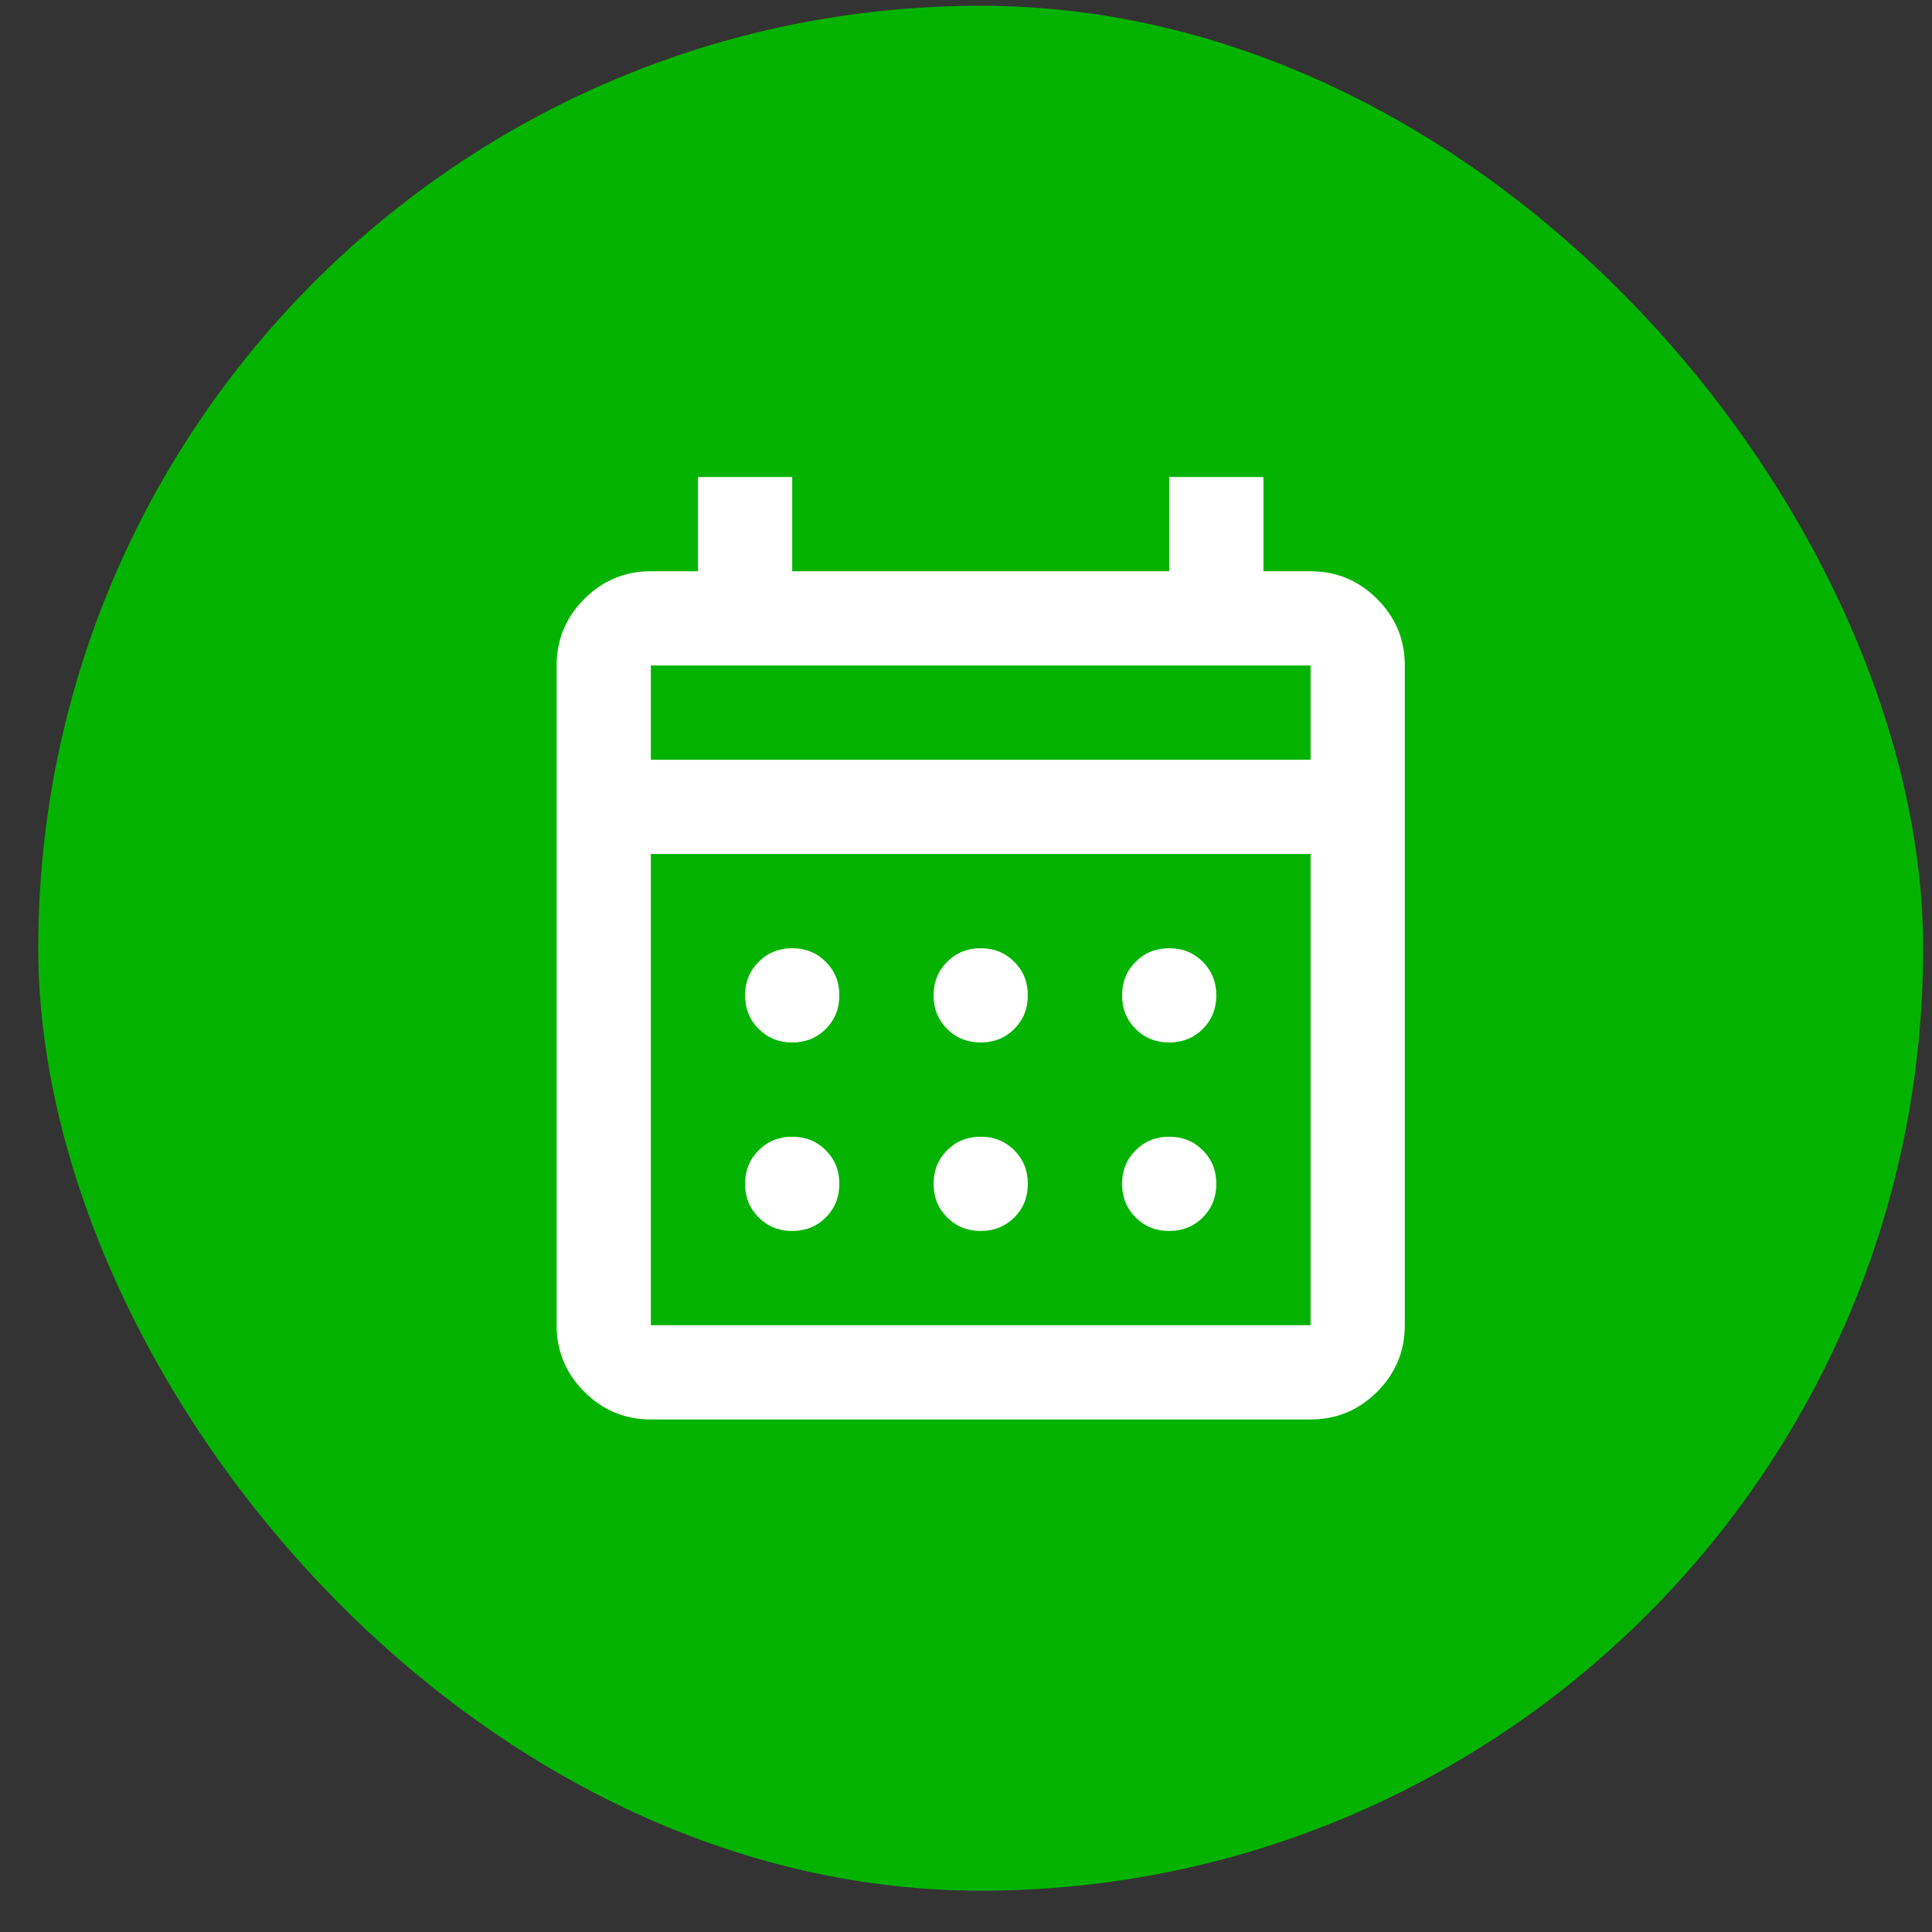
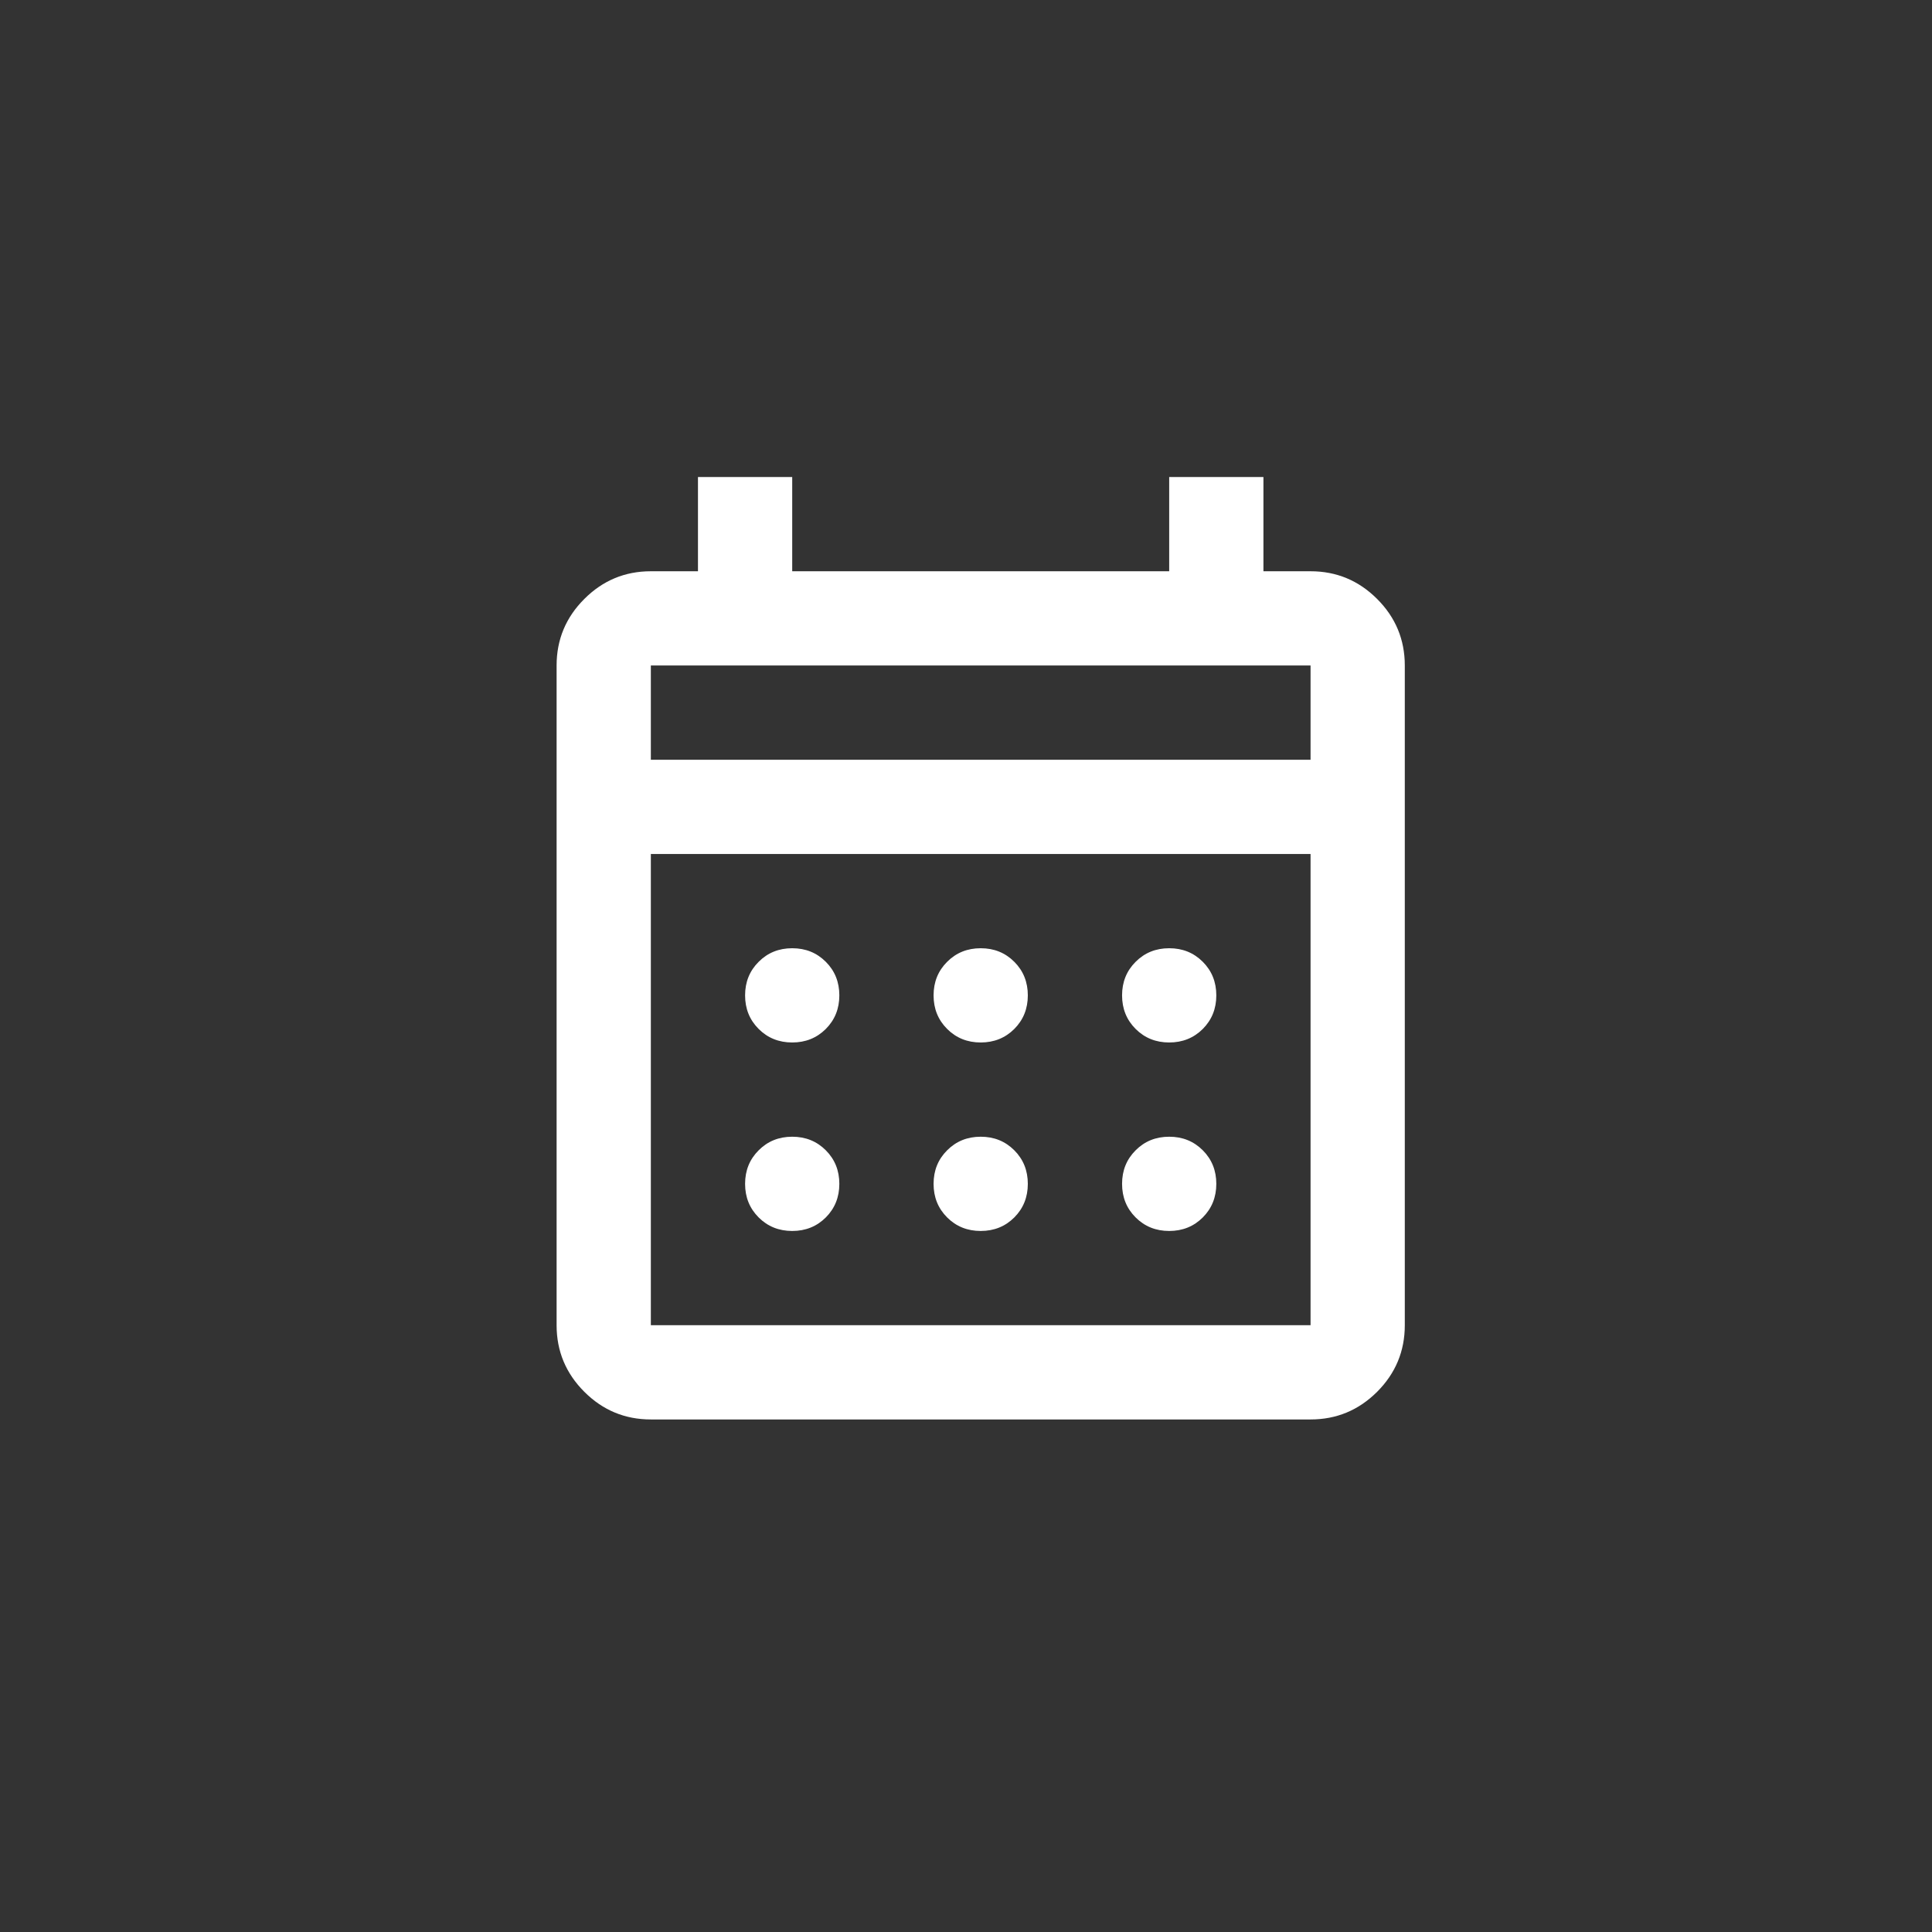
<svg xmlns="http://www.w3.org/2000/svg" width="41" height="41" viewBox="0 0 41 41" fill="none">
  <rect x="0" y="0" width="41" height="41" fill="#333333" stroke="none" />
-   <rect x="0.812" y="0.123" width="40" height="40" rx="20" fill="#04B300" />
  <mask id="mask0_5_337" style="mask-type:alpha" maskUnits="userSpaceOnUse" x="8" y="8" width="25" height="25">
    <rect x="8.812" y="8.123" width="24" height="24" fill="#D9D9D9" />
  </mask>
  <g mask="url(#mask0_5_337)">
-     <path d="M13.812 30.123C13.262 30.123 12.791 29.927 12.4 29.536C12.008 29.144 11.812 28.673 11.812 28.123V14.123C11.812 13.573 12.008 13.102 12.4 12.711C12.791 12.319 13.262 12.123 13.812 12.123H14.812V10.123H16.812V12.123H24.812V10.123H26.812V12.123H27.812C28.362 12.123 28.833 12.319 29.225 12.711C29.616 13.102 29.812 13.573 29.812 14.123V28.123C29.812 28.673 29.616 29.144 29.225 29.536C28.833 29.927 28.362 30.123 27.812 30.123H13.812ZM13.812 28.123H27.812V18.123H13.812V28.123ZM13.812 16.123H27.812V14.123H13.812V16.123ZM20.812 22.123C20.529 22.123 20.291 22.027 20.1 21.836C19.908 21.644 19.812 21.407 19.812 21.123C19.812 20.84 19.908 20.602 20.1 20.411C20.291 20.219 20.529 20.123 20.812 20.123C21.096 20.123 21.333 20.219 21.525 20.411C21.716 20.602 21.812 20.84 21.812 21.123C21.812 21.407 21.716 21.644 21.525 21.836C21.333 22.027 21.096 22.123 20.812 22.123ZM16.812 22.123C16.529 22.123 16.291 22.027 16.1 21.836C15.908 21.644 15.812 21.407 15.812 21.123C15.812 20.84 15.908 20.602 16.1 20.411C16.291 20.219 16.529 20.123 16.812 20.123C17.096 20.123 17.333 20.219 17.525 20.411C17.716 20.602 17.812 20.84 17.812 21.123C17.812 21.407 17.716 21.644 17.525 21.836C17.333 22.027 17.096 22.123 16.812 22.123ZM24.812 22.123C24.529 22.123 24.291 22.027 24.1 21.836C23.908 21.644 23.812 21.407 23.812 21.123C23.812 20.84 23.908 20.602 24.1 20.411C24.291 20.219 24.529 20.123 24.812 20.123C25.096 20.123 25.333 20.219 25.525 20.411C25.716 20.602 25.812 20.84 25.812 21.123C25.812 21.407 25.716 21.644 25.525 21.836C25.333 22.027 25.096 22.123 24.812 22.123ZM20.812 26.123C20.529 26.123 20.291 26.027 20.1 25.836C19.908 25.644 19.812 25.407 19.812 25.123C19.812 24.84 19.908 24.602 20.1 24.411C20.291 24.219 20.529 24.123 20.812 24.123C21.096 24.123 21.333 24.219 21.525 24.411C21.716 24.602 21.812 24.84 21.812 25.123C21.812 25.407 21.716 25.644 21.525 25.836C21.333 26.027 21.096 26.123 20.812 26.123ZM16.812 26.123C16.529 26.123 16.291 26.027 16.1 25.836C15.908 25.644 15.812 25.407 15.812 25.123C15.812 24.84 15.908 24.602 16.1 24.411C16.291 24.219 16.529 24.123 16.812 24.123C17.096 24.123 17.333 24.219 17.525 24.411C17.716 24.602 17.812 24.84 17.812 25.123C17.812 25.407 17.716 25.644 17.525 25.836C17.333 26.027 17.096 26.123 16.812 26.123ZM24.812 26.123C24.529 26.123 24.291 26.027 24.1 25.836C23.908 25.644 23.812 25.407 23.812 25.123C23.812 24.84 23.908 24.602 24.1 24.411C24.291 24.219 24.529 24.123 24.812 24.123C25.096 24.123 25.333 24.219 25.525 24.411C25.716 24.602 25.812 24.84 25.812 25.123C25.812 25.407 25.716 25.644 25.525 25.836C25.333 26.027 25.096 26.123 24.812 26.123Z" fill="white" />
+     <path d="M13.812 30.123C13.262 30.123 12.791 29.927 12.4 29.536C12.008 29.144 11.812 28.673 11.812 28.123V14.123C11.812 13.573 12.008 13.102 12.4 12.711C12.791 12.319 13.262 12.123 13.812 12.123H14.812V10.123H16.812V12.123H24.812V10.123H26.812V12.123H27.812C28.362 12.123 28.833 12.319 29.225 12.711C29.616 13.102 29.812 13.573 29.812 14.123V28.123C29.812 28.673 29.616 29.144 29.225 29.536C28.833 29.927 28.362 30.123 27.812 30.123H13.812ZM13.812 28.123H27.812V18.123H13.812V28.123ZM13.812 16.123H27.812V14.123H13.812V16.123ZM20.812 22.123C20.529 22.123 20.291 22.027 20.1 21.836C19.908 21.644 19.812 21.407 19.812 21.123C19.812 20.84 19.908 20.602 20.1 20.411C20.291 20.219 20.529 20.123 20.812 20.123C21.096 20.123 21.333 20.219 21.525 20.411C21.716 20.602 21.812 20.84 21.812 21.123C21.812 21.407 21.716 21.644 21.525 21.836C21.333 22.027 21.096 22.123 20.812 22.123ZM16.812 22.123C16.529 22.123 16.291 22.027 16.1 21.836C15.908 21.644 15.812 21.407 15.812 21.123C15.812 20.84 15.908 20.602 16.1 20.411C16.291 20.219 16.529 20.123 16.812 20.123C17.096 20.123 17.333 20.219 17.525 20.411C17.716 20.602 17.812 20.84 17.812 21.123C17.812 21.407 17.716 21.644 17.525 21.836C17.333 22.027 17.096 22.123 16.812 22.123ZM24.812 22.123C24.529 22.123 24.291 22.027 24.1 21.836C23.908 21.644 23.812 21.407 23.812 21.123C23.812 20.84 23.908 20.602 24.1 20.411C24.291 20.219 24.529 20.123 24.812 20.123C25.096 20.123 25.333 20.219 25.525 20.411C25.716 20.602 25.812 20.84 25.812 21.123C25.812 21.407 25.716 21.644 25.525 21.836C25.333 22.027 25.096 22.123 24.812 22.123ZM20.812 26.123C20.529 26.123 20.291 26.027 20.1 25.836C19.908 25.644 19.812 25.407 19.812 25.123C19.812 24.84 19.908 24.602 20.1 24.411C20.291 24.219 20.529 24.123 20.812 24.123C21.096 24.123 21.333 24.219 21.525 24.411C21.716 24.602 21.812 24.84 21.812 25.123C21.812 25.407 21.716 25.644 21.525 25.836C21.333 26.027 21.096 26.123 20.812 26.123M16.812 26.123C16.529 26.123 16.291 26.027 16.1 25.836C15.908 25.644 15.812 25.407 15.812 25.123C15.812 24.84 15.908 24.602 16.1 24.411C16.291 24.219 16.529 24.123 16.812 24.123C17.096 24.123 17.333 24.219 17.525 24.411C17.716 24.602 17.812 24.84 17.812 25.123C17.812 25.407 17.716 25.644 17.525 25.836C17.333 26.027 17.096 26.123 16.812 26.123ZM24.812 26.123C24.529 26.123 24.291 26.027 24.1 25.836C23.908 25.644 23.812 25.407 23.812 25.123C23.812 24.84 23.908 24.602 24.1 24.411C24.291 24.219 24.529 24.123 24.812 24.123C25.096 24.123 25.333 24.219 25.525 24.411C25.716 24.602 25.812 24.84 25.812 25.123C25.812 25.407 25.716 25.644 25.525 25.836C25.333 26.027 25.096 26.123 24.812 26.123Z" fill="white" />
  </g>
</svg>